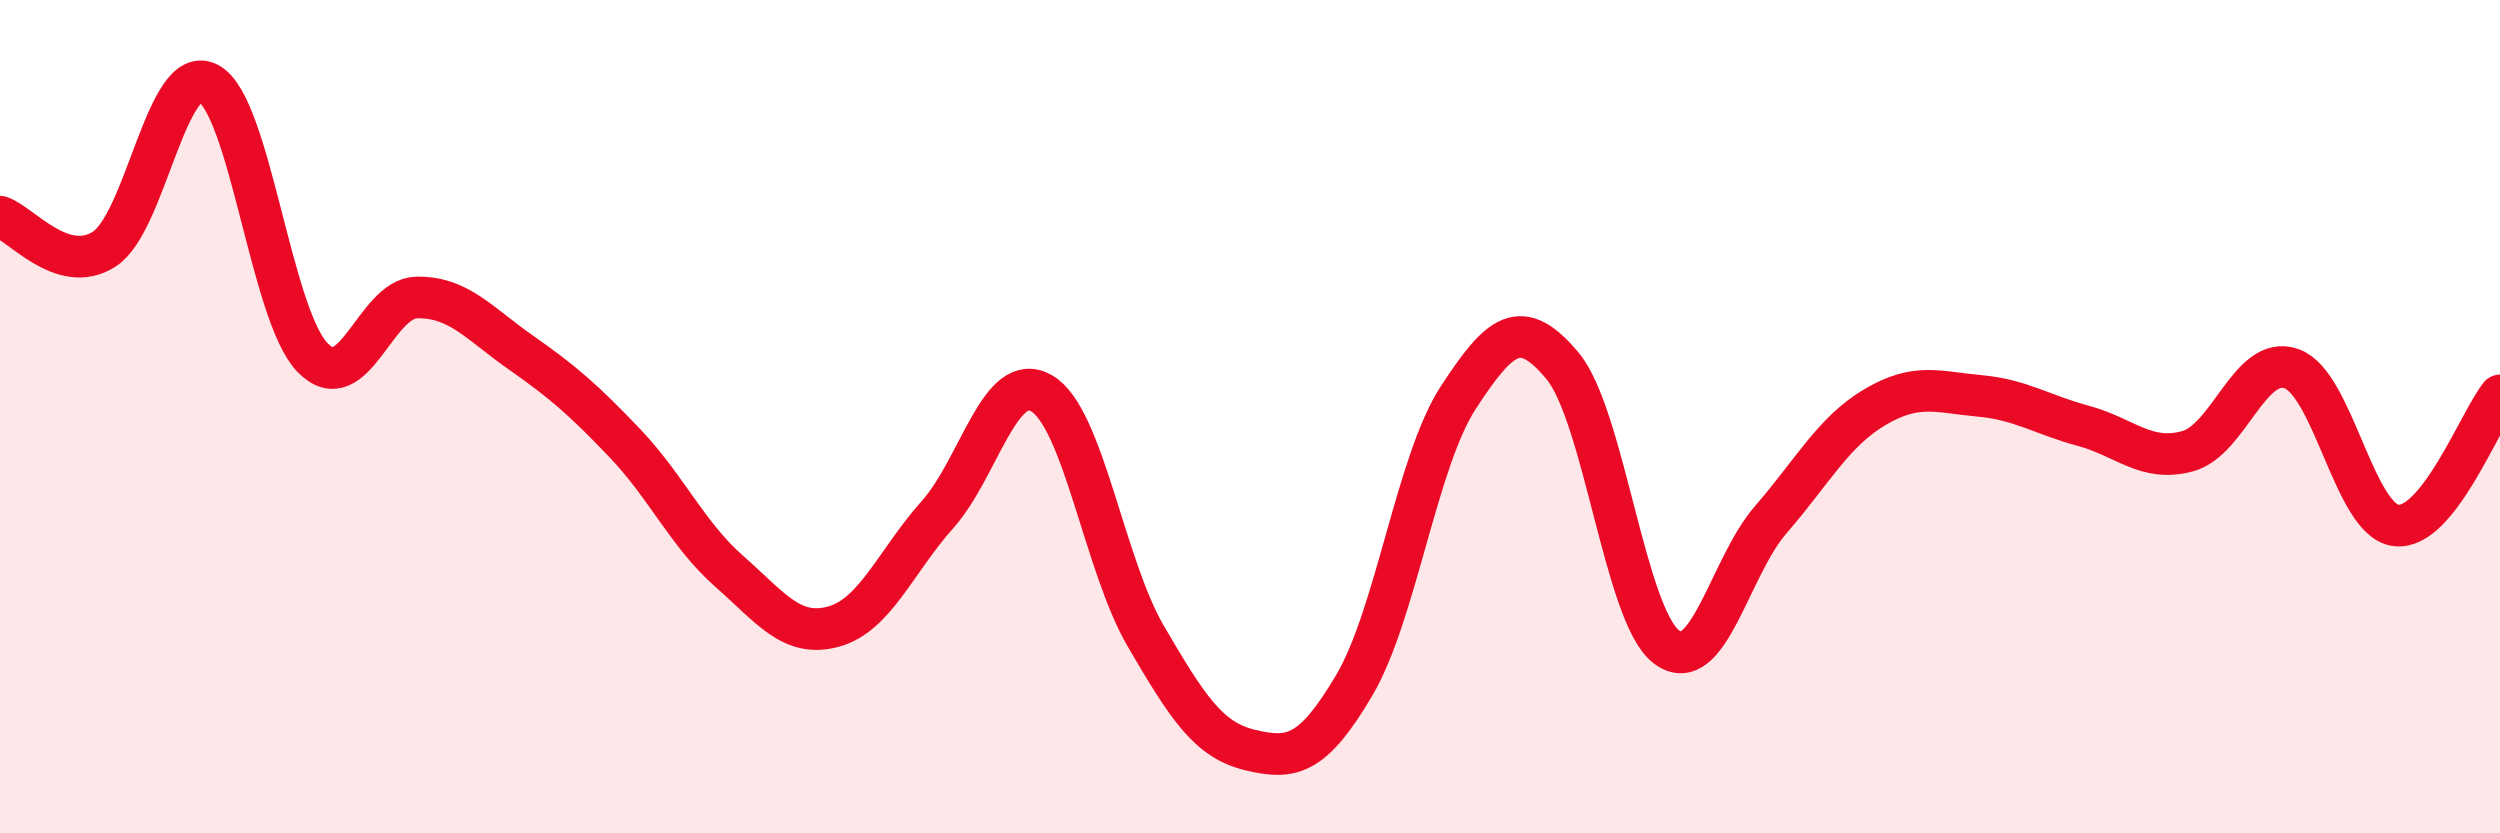
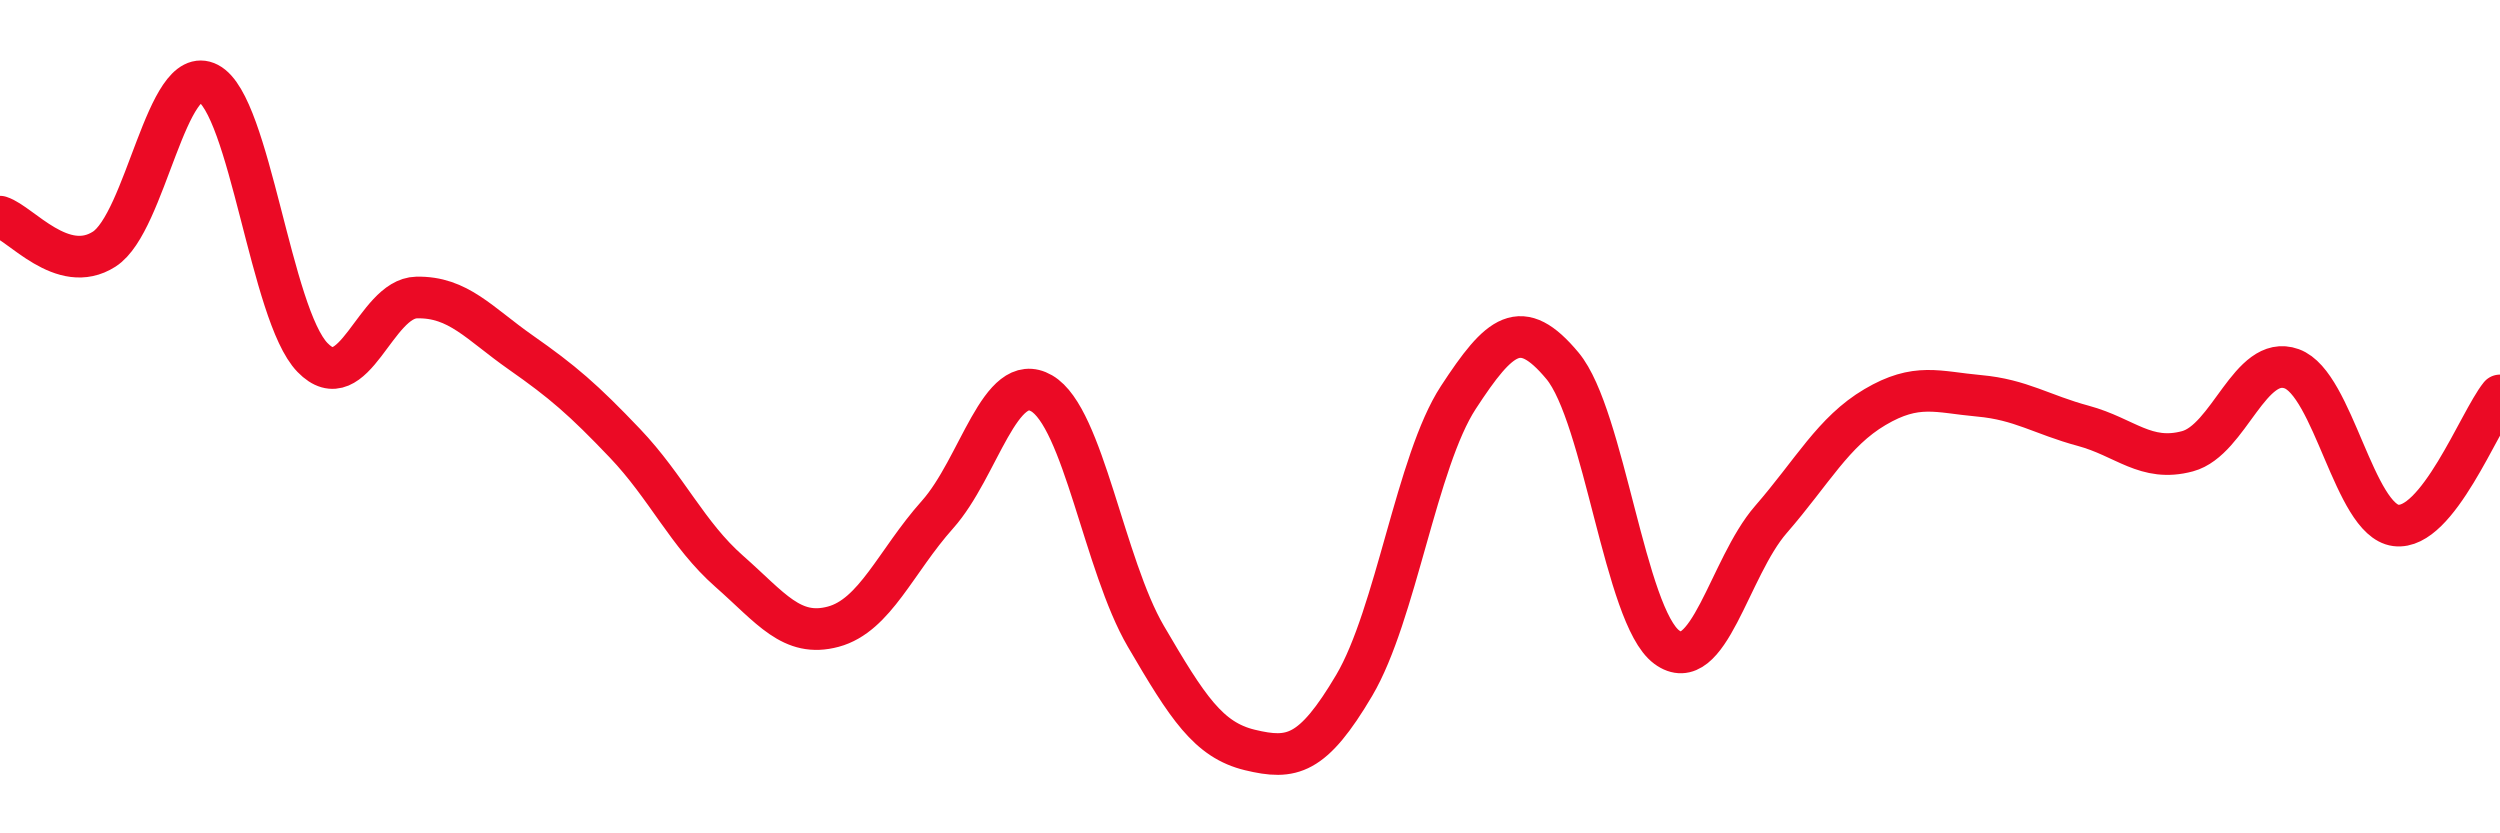
<svg xmlns="http://www.w3.org/2000/svg" width="60" height="20" viewBox="0 0 60 20">
-   <path d="M 0,5.2 C 0.5,5.36 1.5,6.62 2.5,5.98 C 3.5,5.34 4,1.48 5,2 C 6,2.52 6.5,7.55 7.5,8.58 C 8.5,9.61 9,7.16 10,7.14 C 11,7.12 11.5,7.76 12.5,8.46 C 13.5,9.16 14,9.59 15,10.64 C 16,11.69 16.5,12.83 17.5,13.71 C 18.5,14.59 19,15.31 20,15.04 C 21,14.77 21.5,13.47 22.5,12.35 C 23.5,11.23 24,8.86 25,9.44 C 26,10.02 26.5,13.56 27.5,15.27 C 28.5,16.98 29,17.76 30,18 C 31,18.24 31.5,18.14 32.5,16.45 C 33.5,14.76 34,11.07 35,9.54 C 36,8.01 36.5,7.58 37.5,8.78 C 38.5,9.98 39,14.79 40,15.53 C 41,16.27 41.5,13.62 42.5,12.47 C 43.5,11.32 44,10.36 45,9.77 C 46,9.18 46.5,9.41 47.5,9.5 C 48.5,9.59 49,9.95 50,10.22 C 51,10.49 51.5,11.1 52.5,10.83 C 53.5,10.56 54,8.49 55,8.85 C 56,9.21 56.5,12.48 57.5,12.61 C 58.5,12.74 59.5,10.11 60,9.49L60 20L0 20Z" fill="#EB0A25" opacity="0.1" stroke-linecap="round" stroke-linejoin="round" />
  <path d="M 0,5.2 C 0.5,5.36 1.5,6.62 2.5,5.98 C 3.5,5.34 4,1.48 5,2 C 6,2.52 6.5,7.55 7.5,8.58 C 8.5,9.61 9,7.16 10,7.14 C 11,7.12 11.5,7.76 12.5,8.46 C 13.5,9.16 14,9.59 15,10.64 C 16,11.69 16.5,12.83 17.5,13.71 C 18.5,14.59 19,15.31 20,15.04 C 21,14.77 21.5,13.47 22.5,12.35 C 23.5,11.23 24,8.86 25,9.44 C 26,10.02 26.5,13.56 27.5,15.27 C 28.5,16.98 29,17.76 30,18 C 31,18.24 31.5,18.14 32.5,16.45 C 33.5,14.76 34,11.07 35,9.54 C 36,8.01 36.5,7.58 37.5,8.78 C 38.5,9.98 39,14.79 40,15.53 C 41,16.27 41.5,13.62 42.5,12.47 C 43.5,11.32 44,10.36 45,9.77 C 46,9.18 46.5,9.41 47.5,9.5 C 48.5,9.59 49,9.95 50,10.22 C 51,10.49 51.5,11.1 52.5,10.83 C 53.5,10.56 54,8.49 55,8.85 C 56,9.21 56.5,12.48 57.5,12.61 C 58.5,12.74 59.5,10.11 60,9.49" stroke="#EB0A25" stroke-width="1" fill="none" stroke-linecap="round" stroke-linejoin="round" />
</svg>